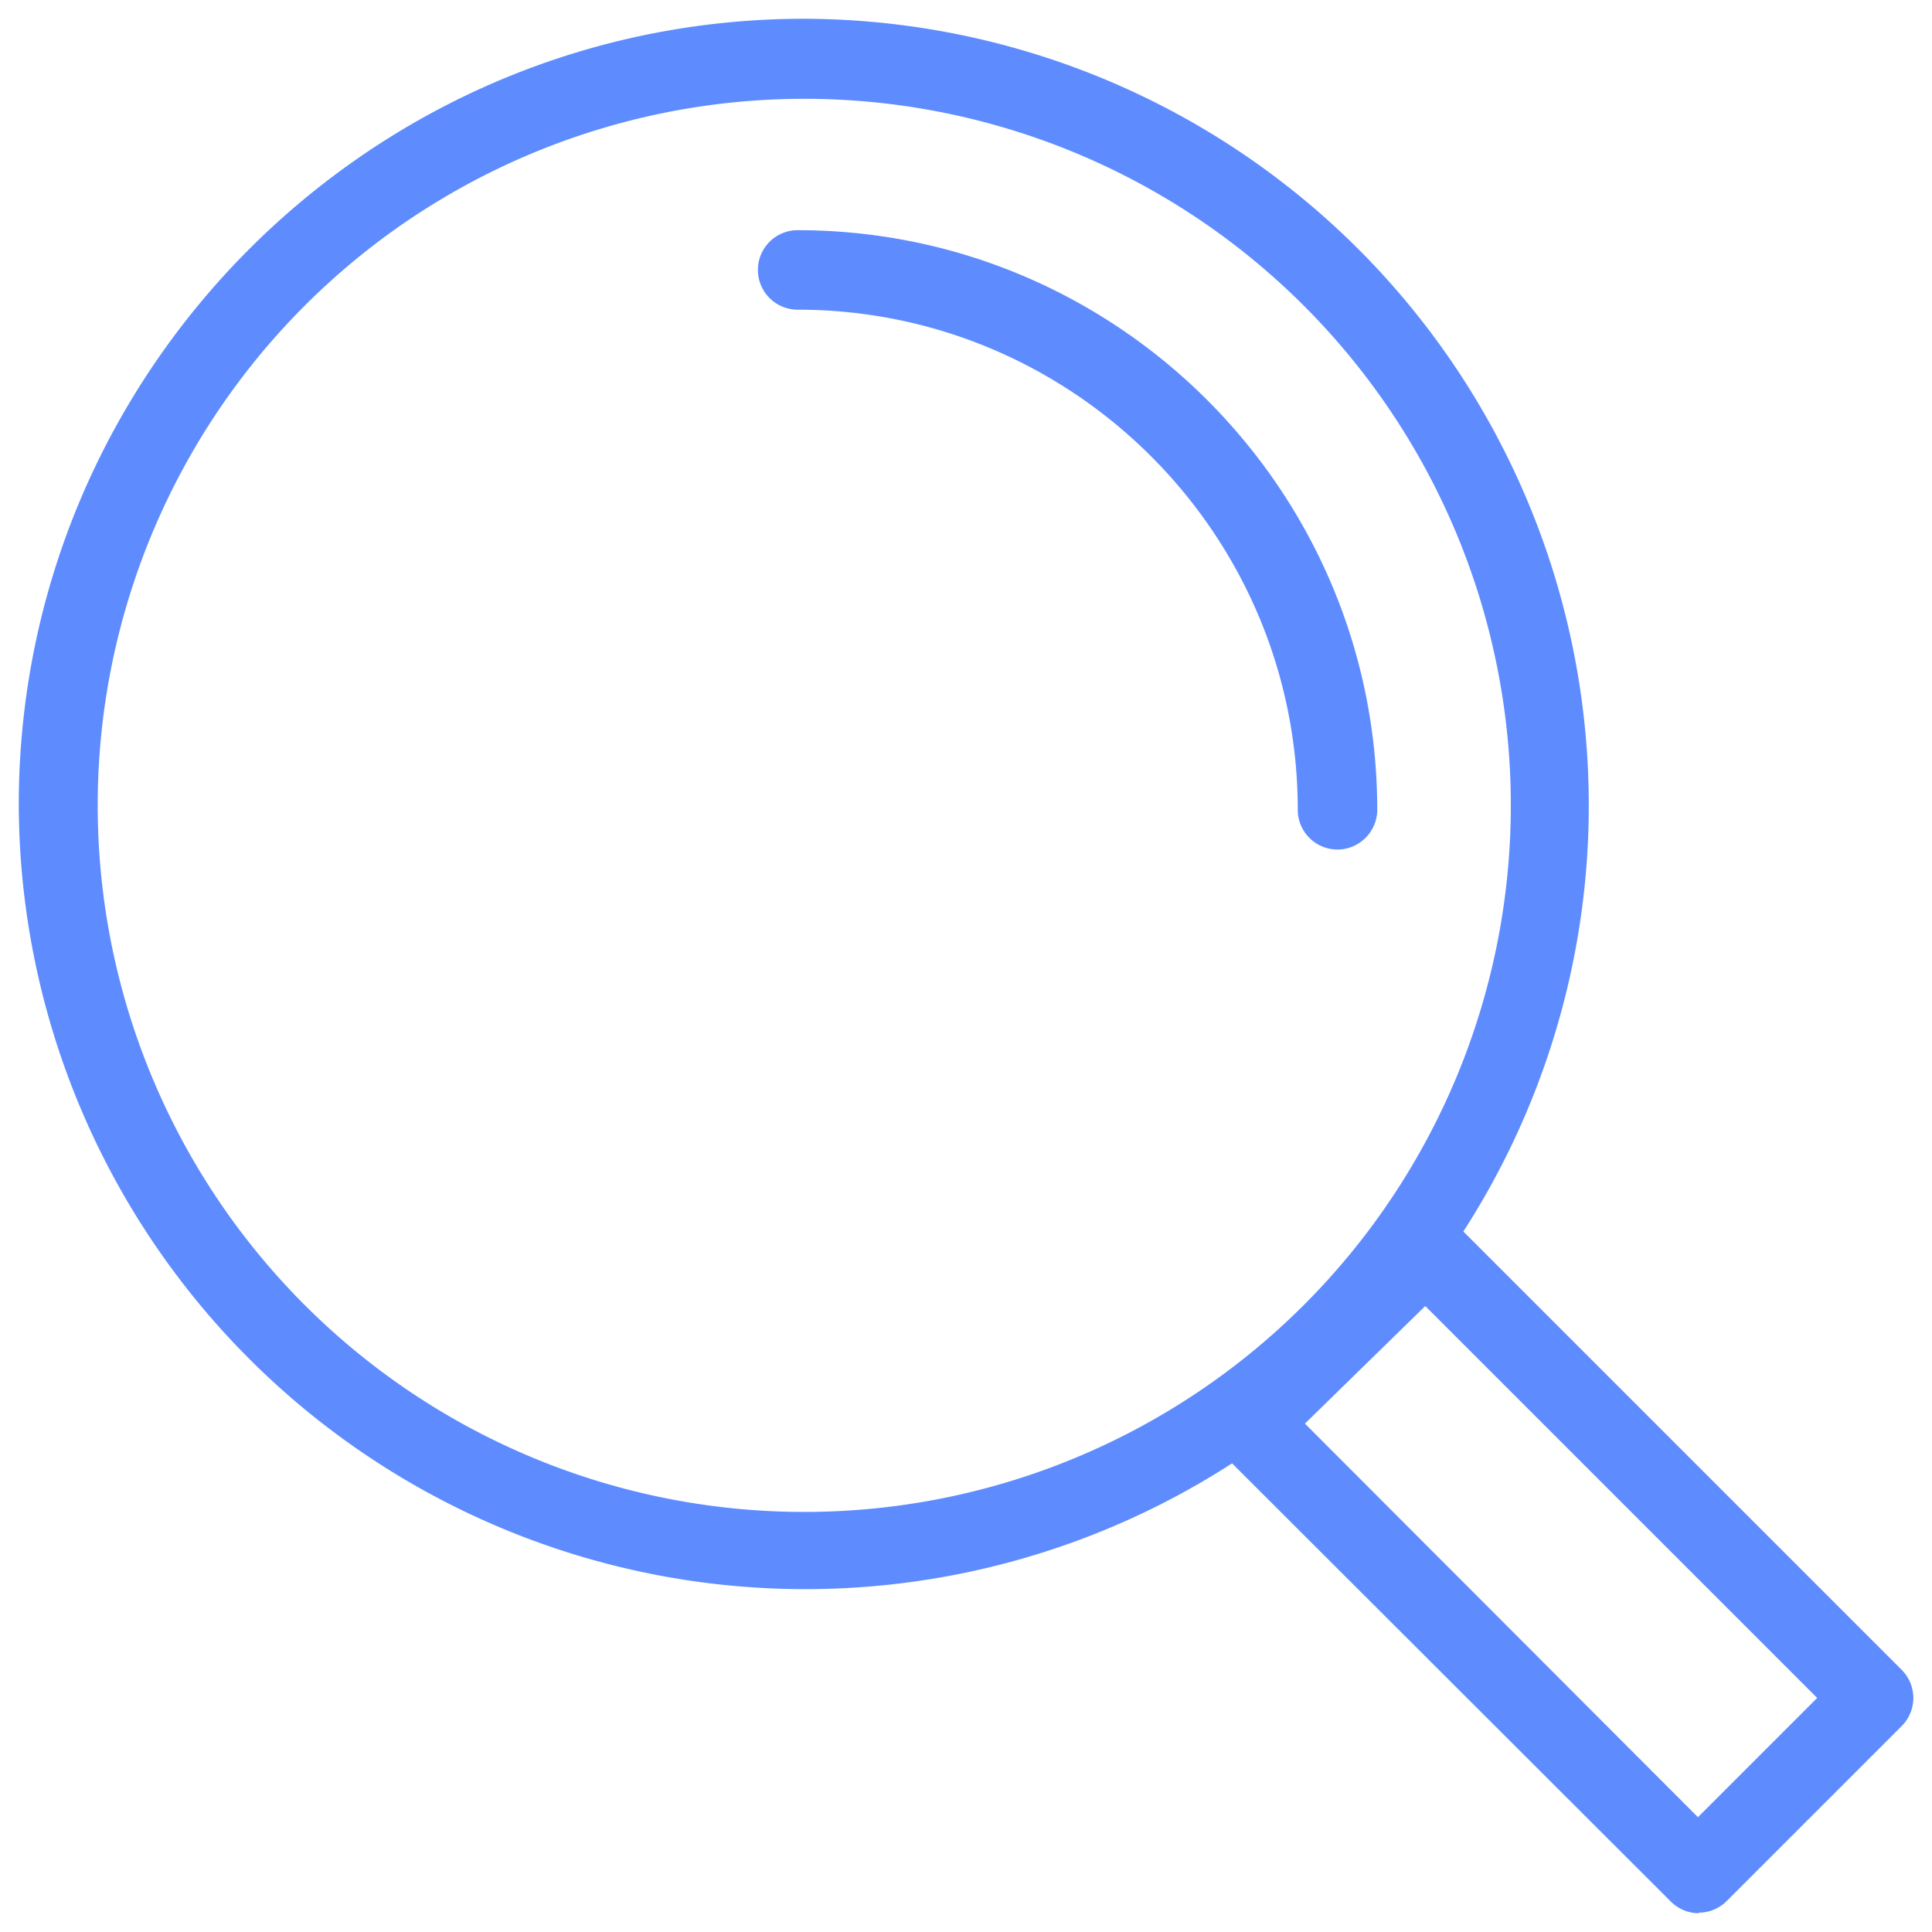
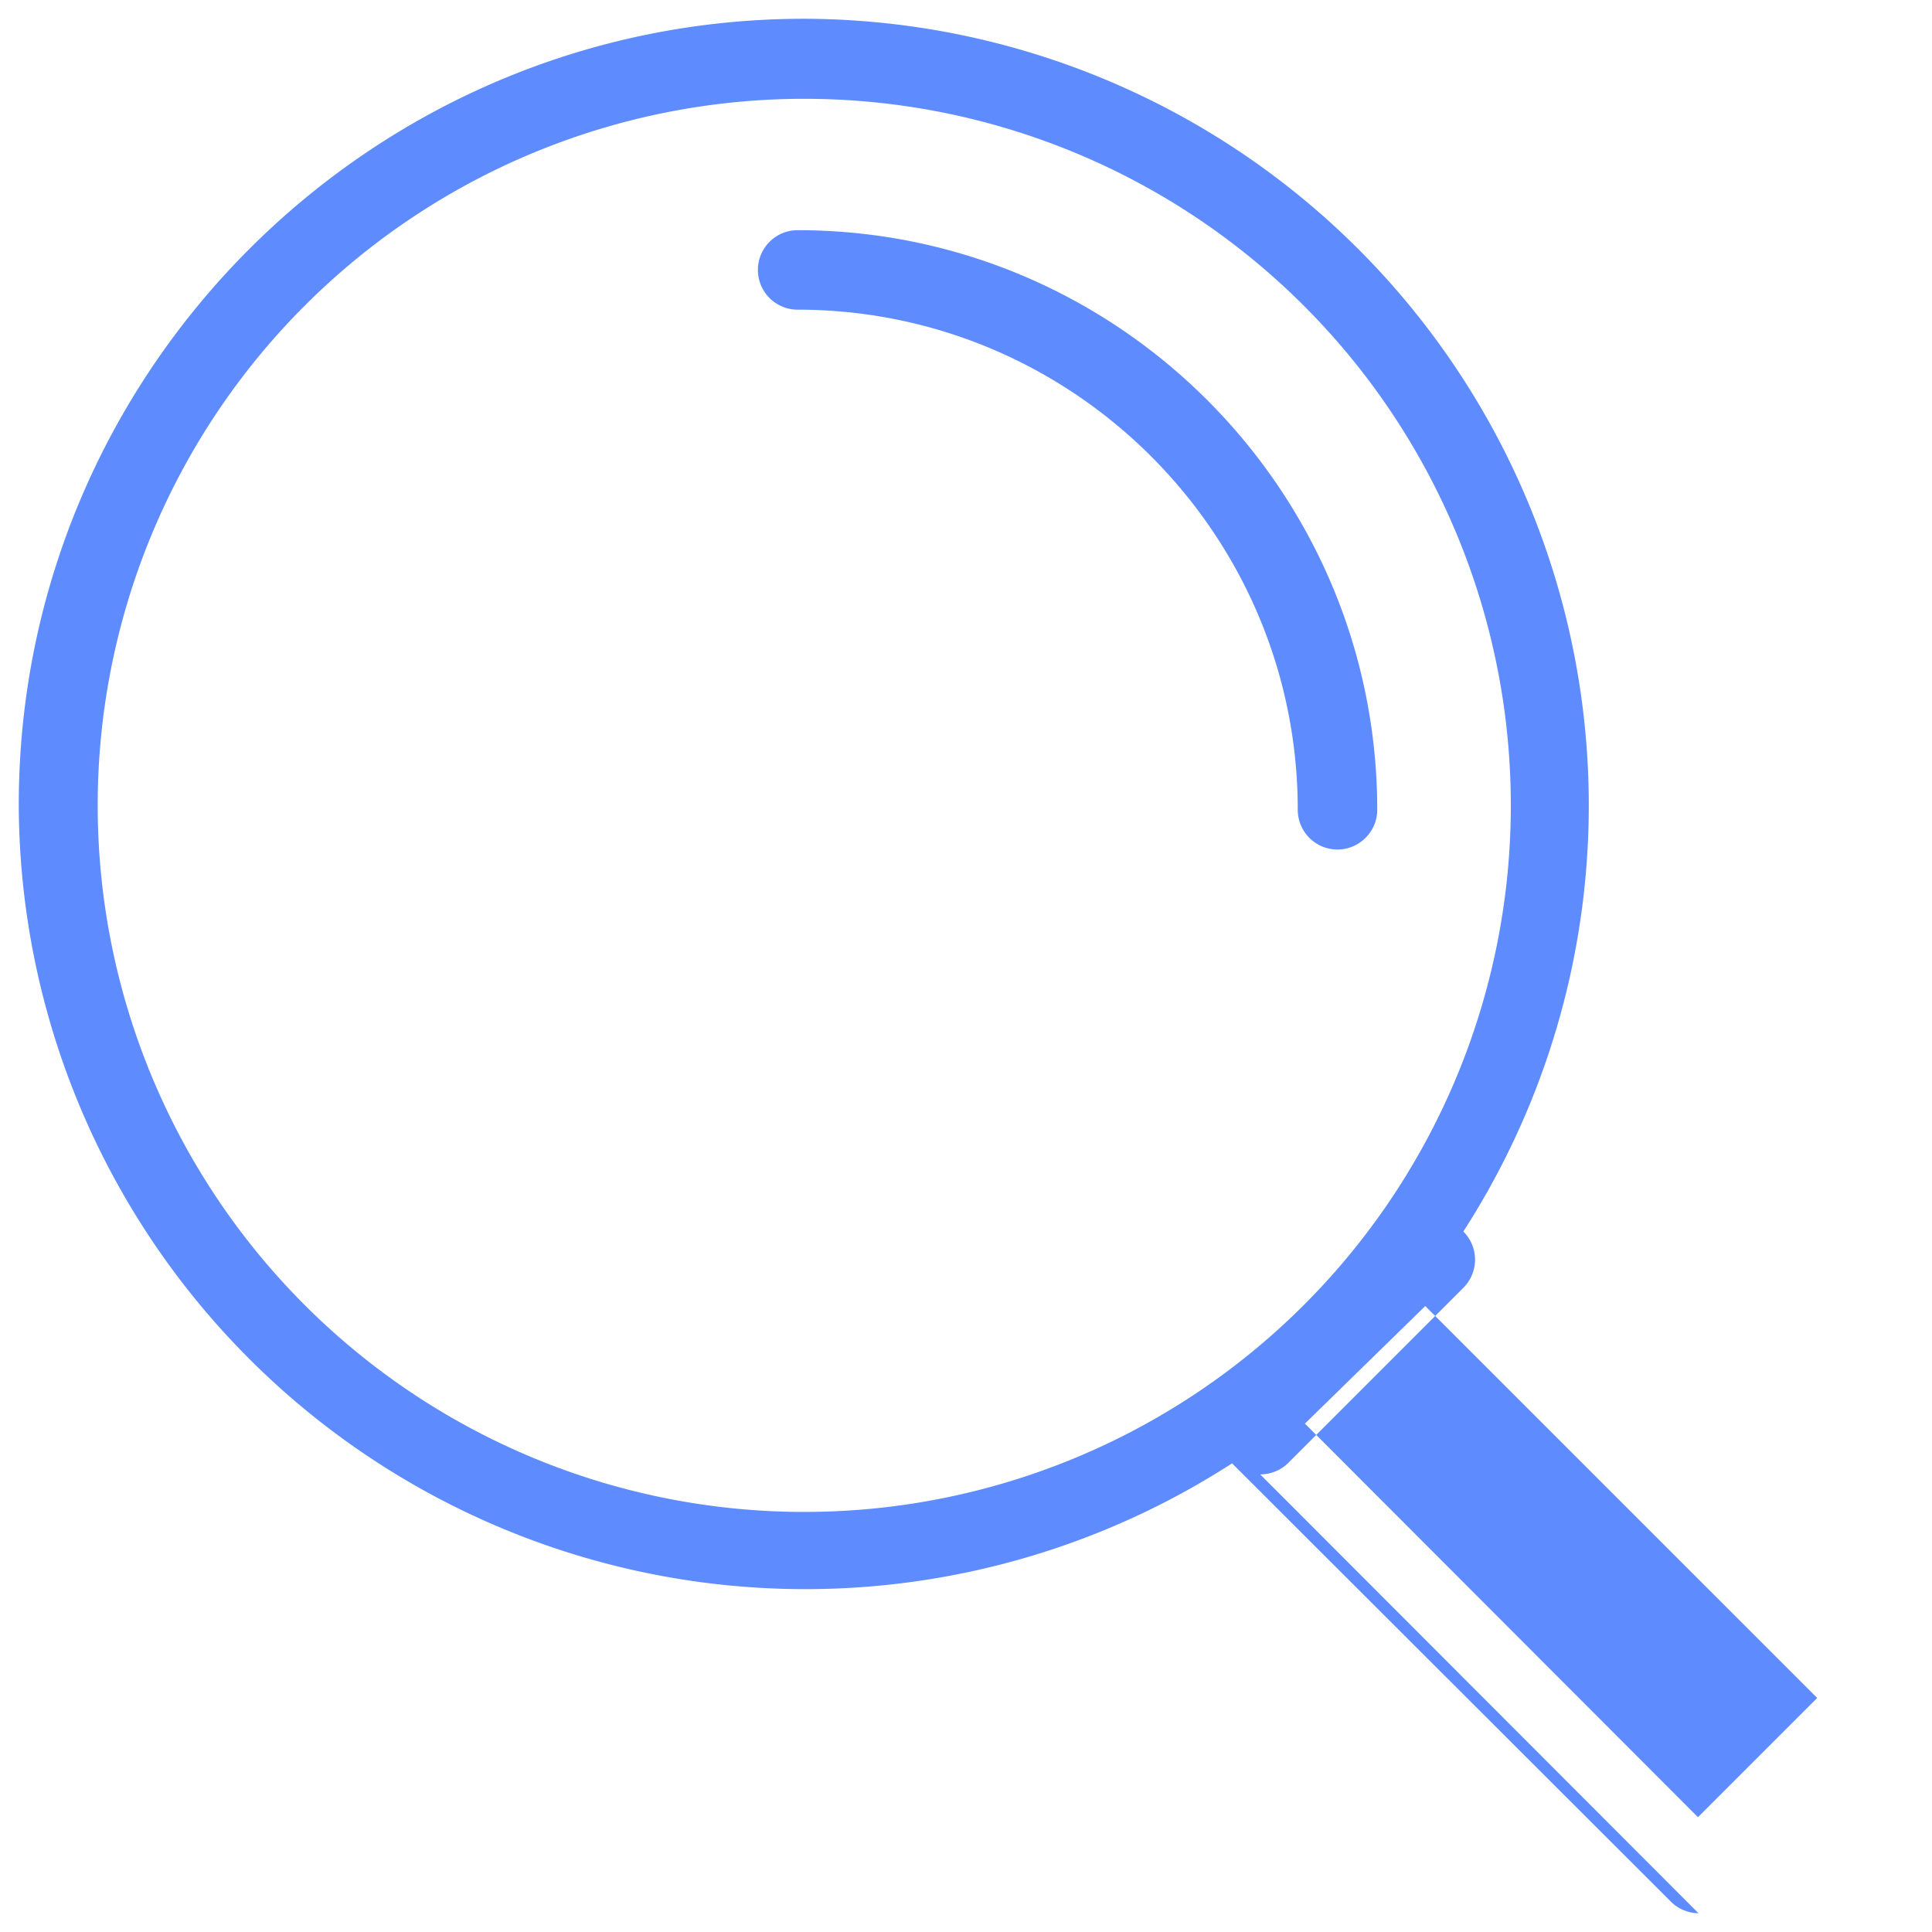
<svg xmlns="http://www.w3.org/2000/svg" width="35" height="35">
-   <path fill="#5e8cff" d="M30.77 34.66a.72.72 0 01-.51-.22l-7.94-7.93A14.25 14.25 0 01.34 14.58C.34 6.73 6.72.34 14.57.34a14.25 14.25 0 0111.94 21.97l7.94 7.94a.72.72 0 010 1.02l-3.18 3.18a.72.72 0 01-.5.2zm-7.13-8.87l7.12 7.13 2.16-2.16-7.1-7.1-2.18 2.13zm-9.07-24a12.8 12.8 0 1012.8 12.8 12.8 12.8 0 00-12.8-12.8zm9.66 13.6a.72.72 0 01-.72-.72c0-5-4.07-9.06-9.06-9.06a.72.72 0 010-1.44c5.79 0 10.5 4.71 10.5 10.5 0 .4-.33.72-.72.72z" />
+   <path fill="#5e8cff" d="M30.77 34.66a.72.72 0 01-.51-.22l-7.94-7.93A14.25 14.25 0 01.34 14.58C.34 6.73 6.72.34 14.57.34a14.25 14.25 0 0111.94 21.97a.72.72 0 010 1.02l-3.18 3.18a.72.72 0 01-.5.2zm-7.13-8.87l7.12 7.13 2.16-2.16-7.1-7.1-2.18 2.13zm-9.07-24a12.8 12.8 0 1012.8 12.8 12.8 12.8 0 00-12.8-12.8zm9.66 13.6a.72.72 0 01-.72-.72c0-5-4.07-9.06-9.06-9.06a.72.72 0 010-1.44c5.79 0 10.5 4.71 10.5 10.5 0 .4-.33.72-.72.72z" />
</svg>